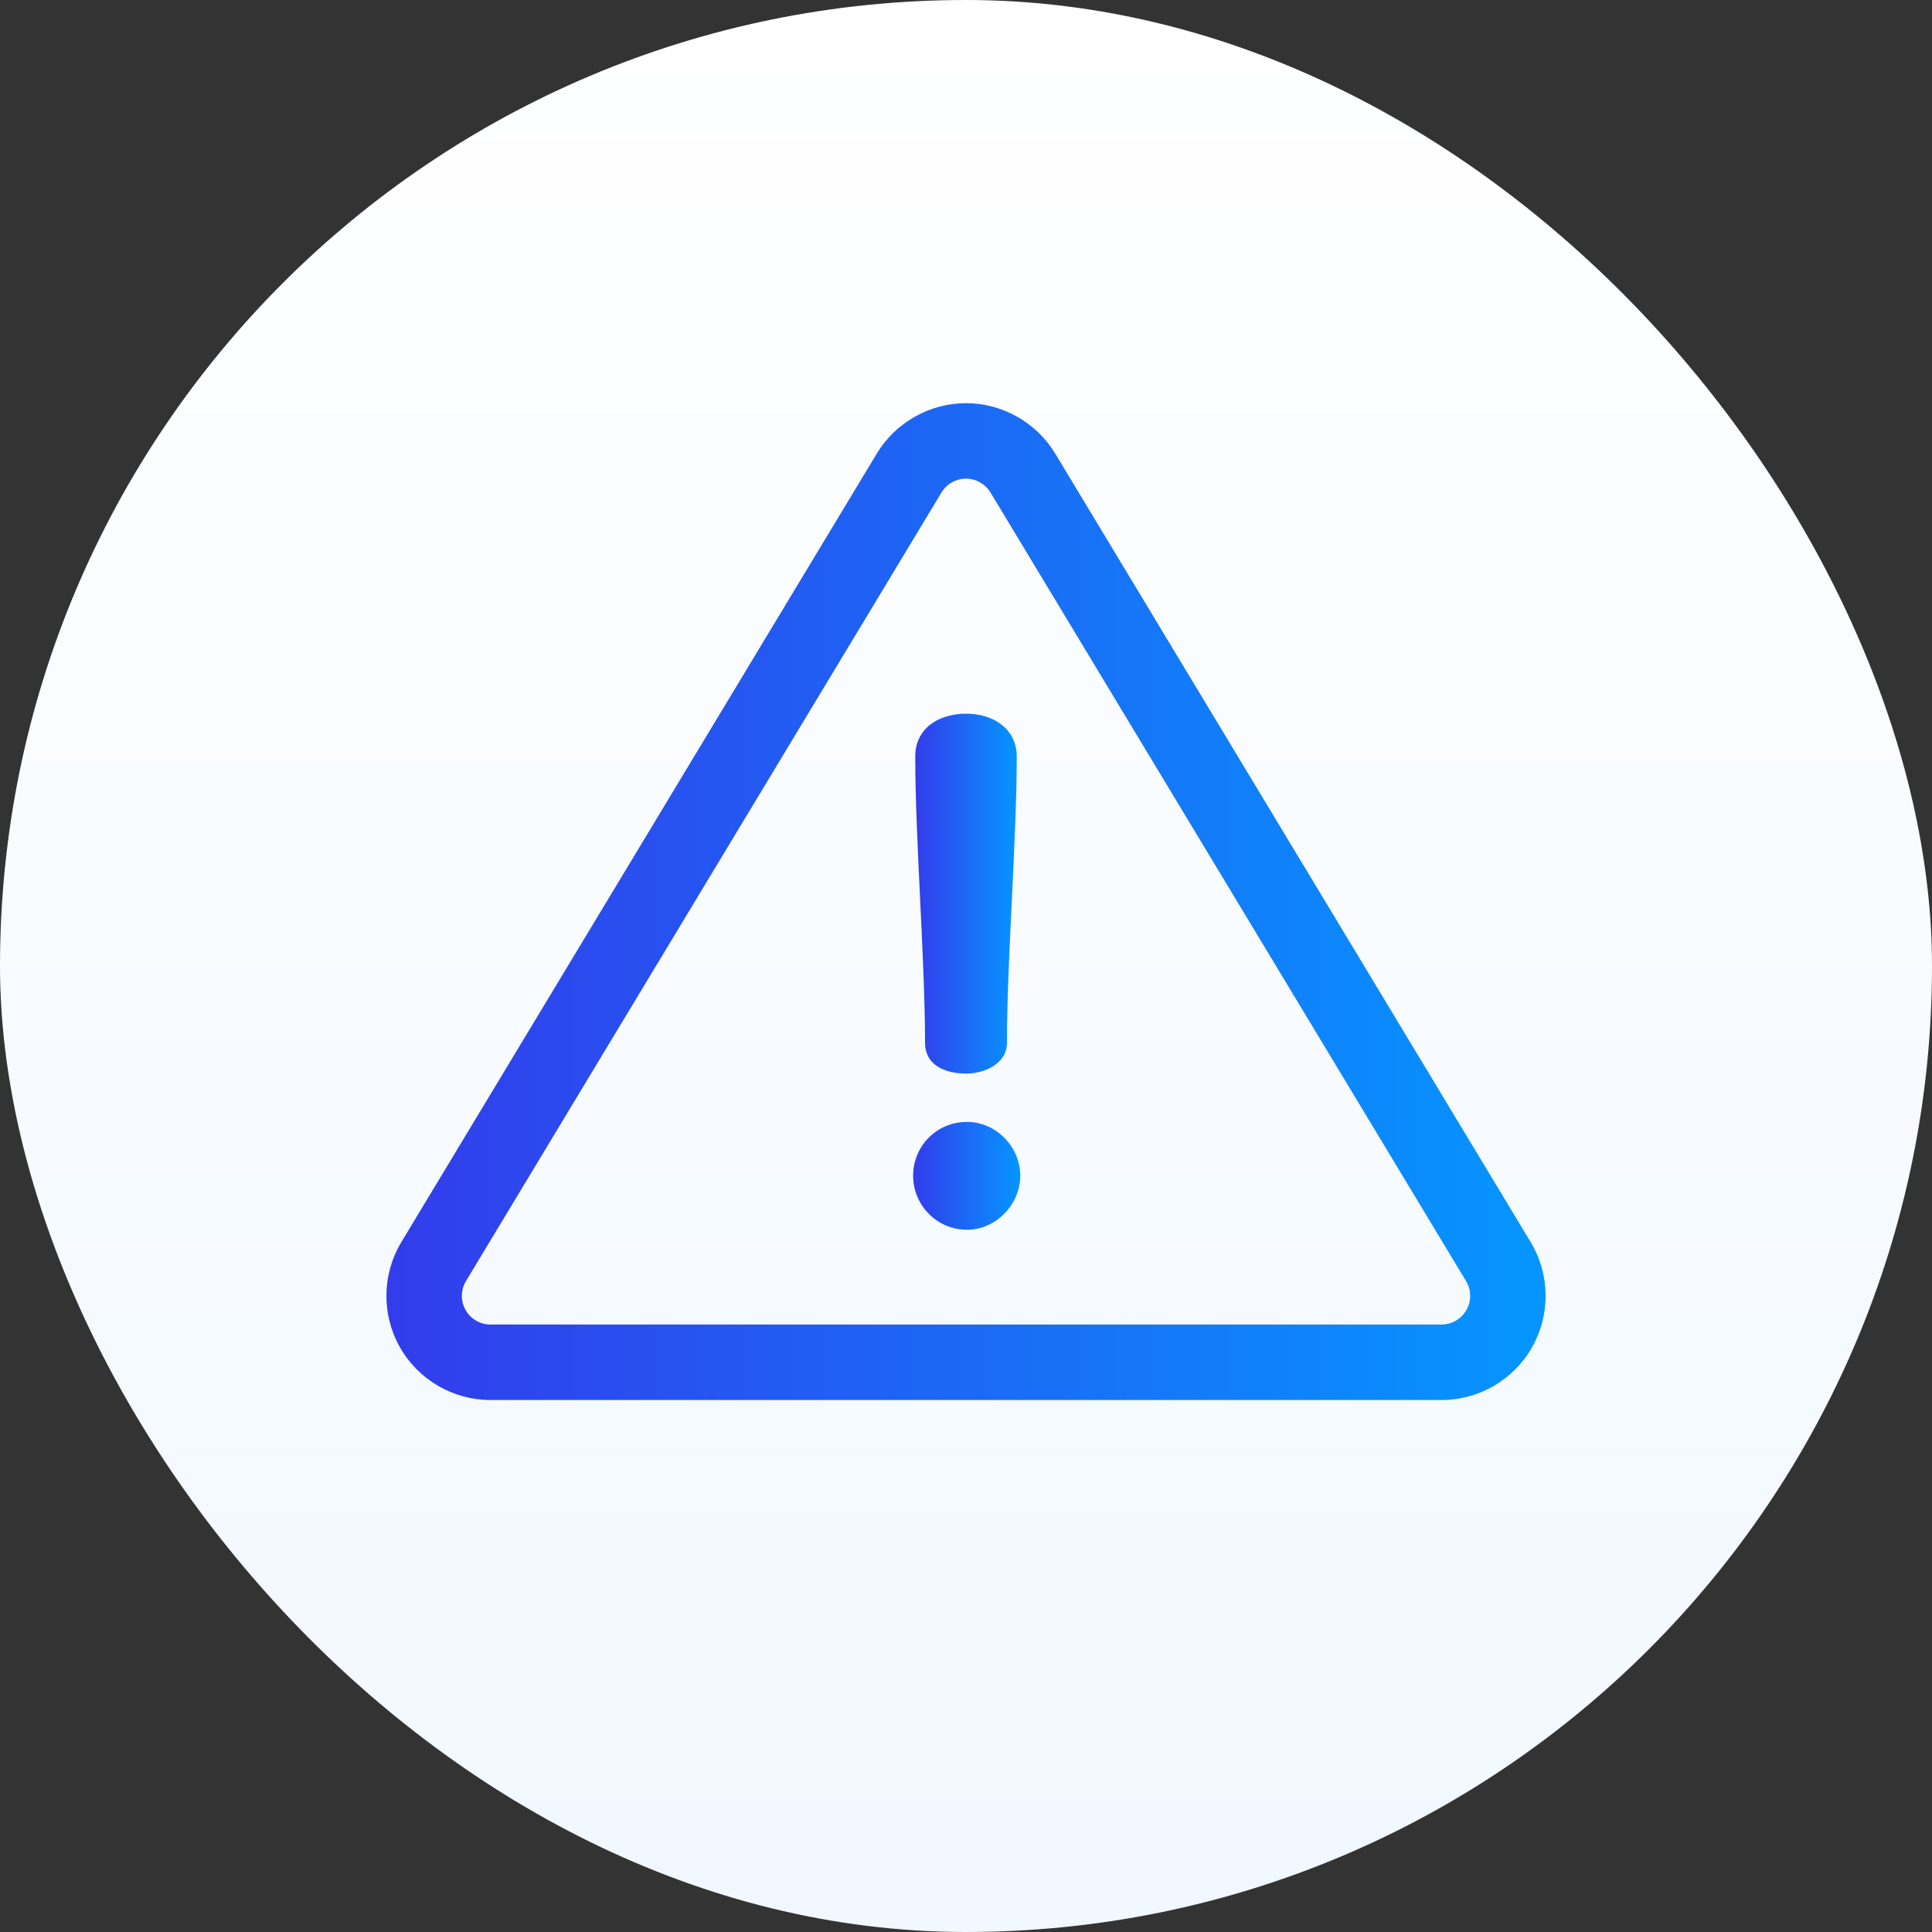
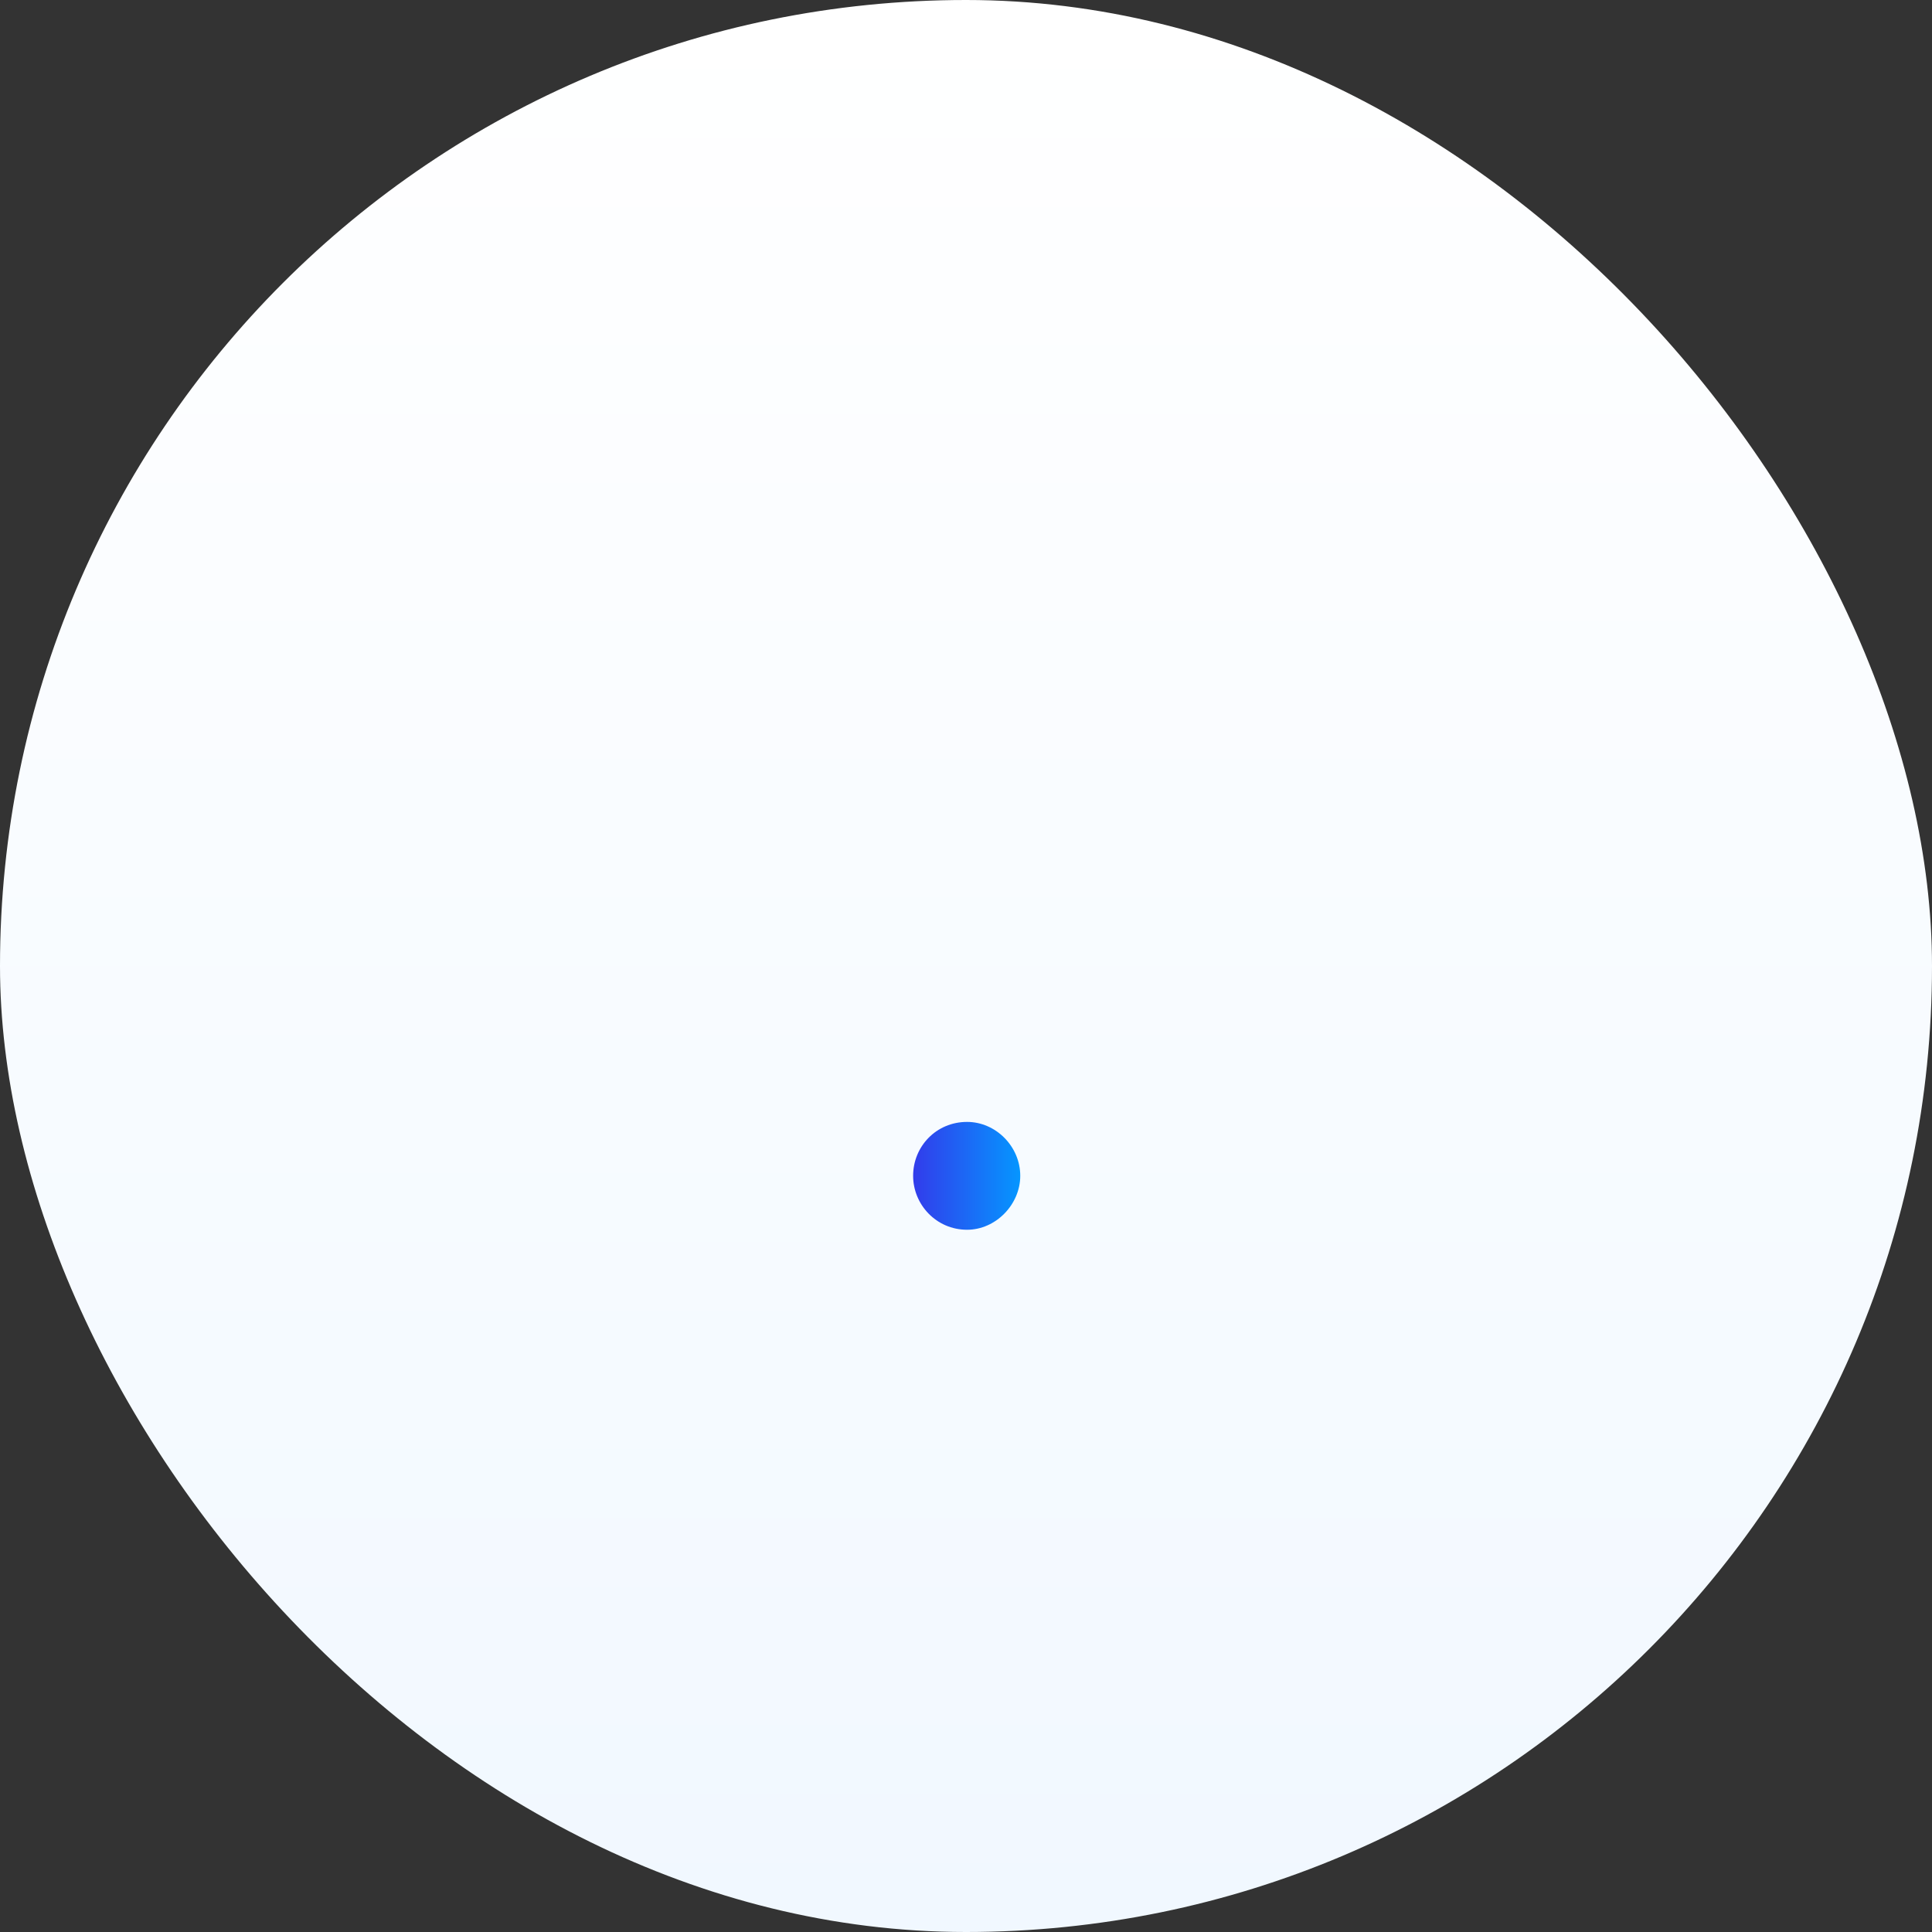
<svg xmlns="http://www.w3.org/2000/svg" width="60" height="60" viewBox="0 0 60 60" fill="none">
  <rect x="0" y="0" width="60" height="60" fill="#333333" stroke="none" />
  <rect width="60" height="60" rx="30" fill="url(#paint0_linear_2810_1349)" />
  <g clip-path="url(#clip0_2810_1349)">
-     <path d="M47.536 38.575L32.77 14.085C32.188 13.121 31.127 12.521 30 12.521C28.873 12.521 27.812 13.121 27.23 14.085L12.464 38.575C11.863 39.572 11.845 40.821 12.417 41.835C12.99 42.849 14.069 43.479 15.233 43.479H44.767C45.931 43.479 47.01 42.849 47.583 41.835C48.155 40.821 48.138 39.572 47.536 38.575ZM45.542 40.682C45.384 40.962 45.087 41.135 44.767 41.135H15.233C14.913 41.135 14.616 40.962 14.458 40.682C14.3 40.403 14.305 40.059 14.471 39.785L29.238 15.296C29.398 15.03 29.69 14.865 30 14.865C30.31 14.865 30.602 15.03 30.762 15.296L45.529 39.785C45.695 40.059 45.7 40.403 45.542 40.682Z" fill="url(#paint1_linear_2810_1349)" />
-     <path d="M30.011 22.164C29.119 22.164 28.424 22.643 28.424 23.491C28.424 26.078 28.728 29.797 28.728 32.385C28.728 33.059 29.315 33.341 30.011 33.341C30.533 33.341 31.272 33.059 31.272 32.385C31.272 29.797 31.576 26.078 31.576 23.491C31.576 22.643 30.859 22.164 30.011 22.164Z" fill="url(#paint2_linear_2810_1349)" />
    <path d="M30.033 34.842C29.076 34.842 28.358 35.603 28.358 36.516C28.358 37.408 29.076 38.191 30.033 38.191C30.924 38.191 31.685 37.408 31.685 36.516C31.685 35.603 30.924 34.842 30.033 34.842Z" fill="url(#paint3_linear_2810_1349)" />
  </g>
  <defs>
    <linearGradient id="paint0_linear_2810_1349" x1="30" y1="0" x2="30" y2="60" gradientUnits="userSpaceOnUse">
      <stop stop-color="white" />
      <stop offset="1" stop-color="#F1F8FF" />
    </linearGradient>
    <linearGradient id="paint1_linear_2810_1349" x1="12" y1="28" x2="48" y2="28" gradientUnits="userSpaceOnUse">
      <stop stop-color="#323CEB" />
      <stop offset="1" stop-color="#0596FF" />
    </linearGradient>
    <linearGradient id="paint2_linear_2810_1349" x1="28.424" y1="27.753" x2="31.576" y2="27.753" gradientUnits="userSpaceOnUse">
      <stop stop-color="#323CEB" />
      <stop offset="1" stop-color="#0596FF" />
    </linearGradient>
    <linearGradient id="paint3_linear_2810_1349" x1="28.358" y1="36.516" x2="31.685" y2="36.516" gradientUnits="userSpaceOnUse">
      <stop stop-color="#323CEB" />
      <stop offset="1" stop-color="#0596FF" />
    </linearGradient>
    <clipPath id="clip0_2810_1349">
      <rect width="36" height="36" fill="white" transform="translate(12 10)" />
    </clipPath>
  </defs>
</svg>